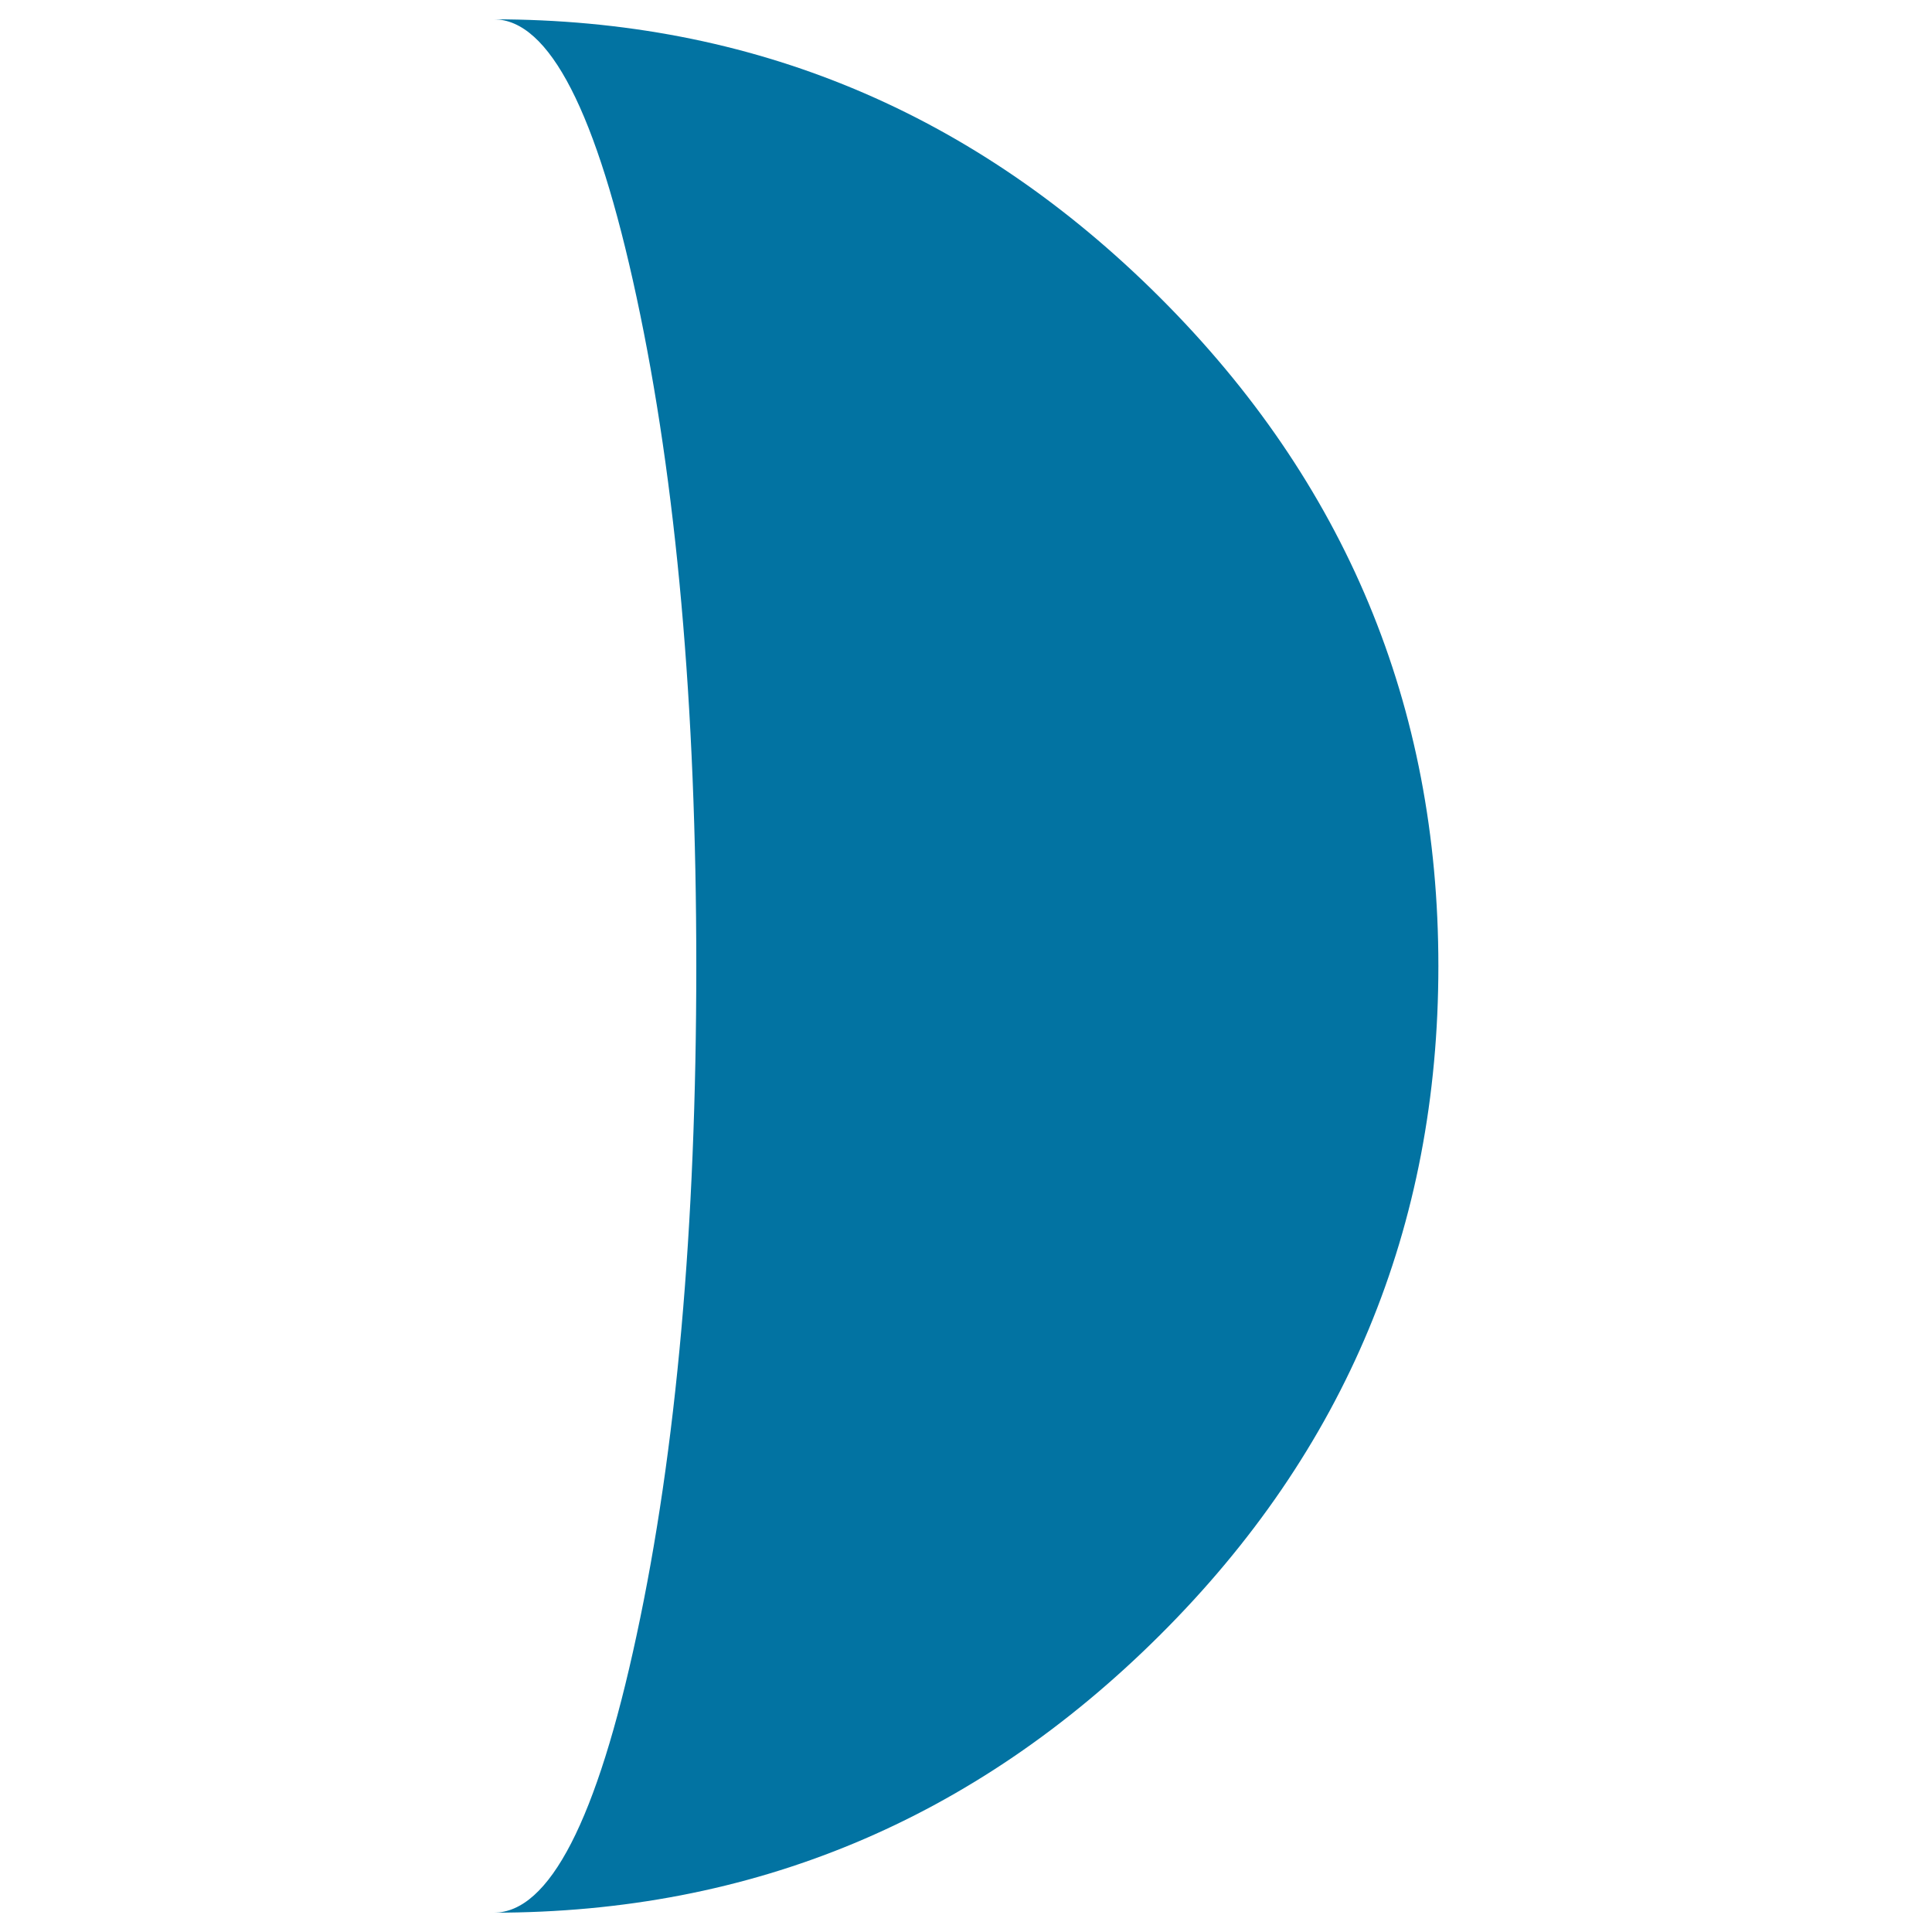
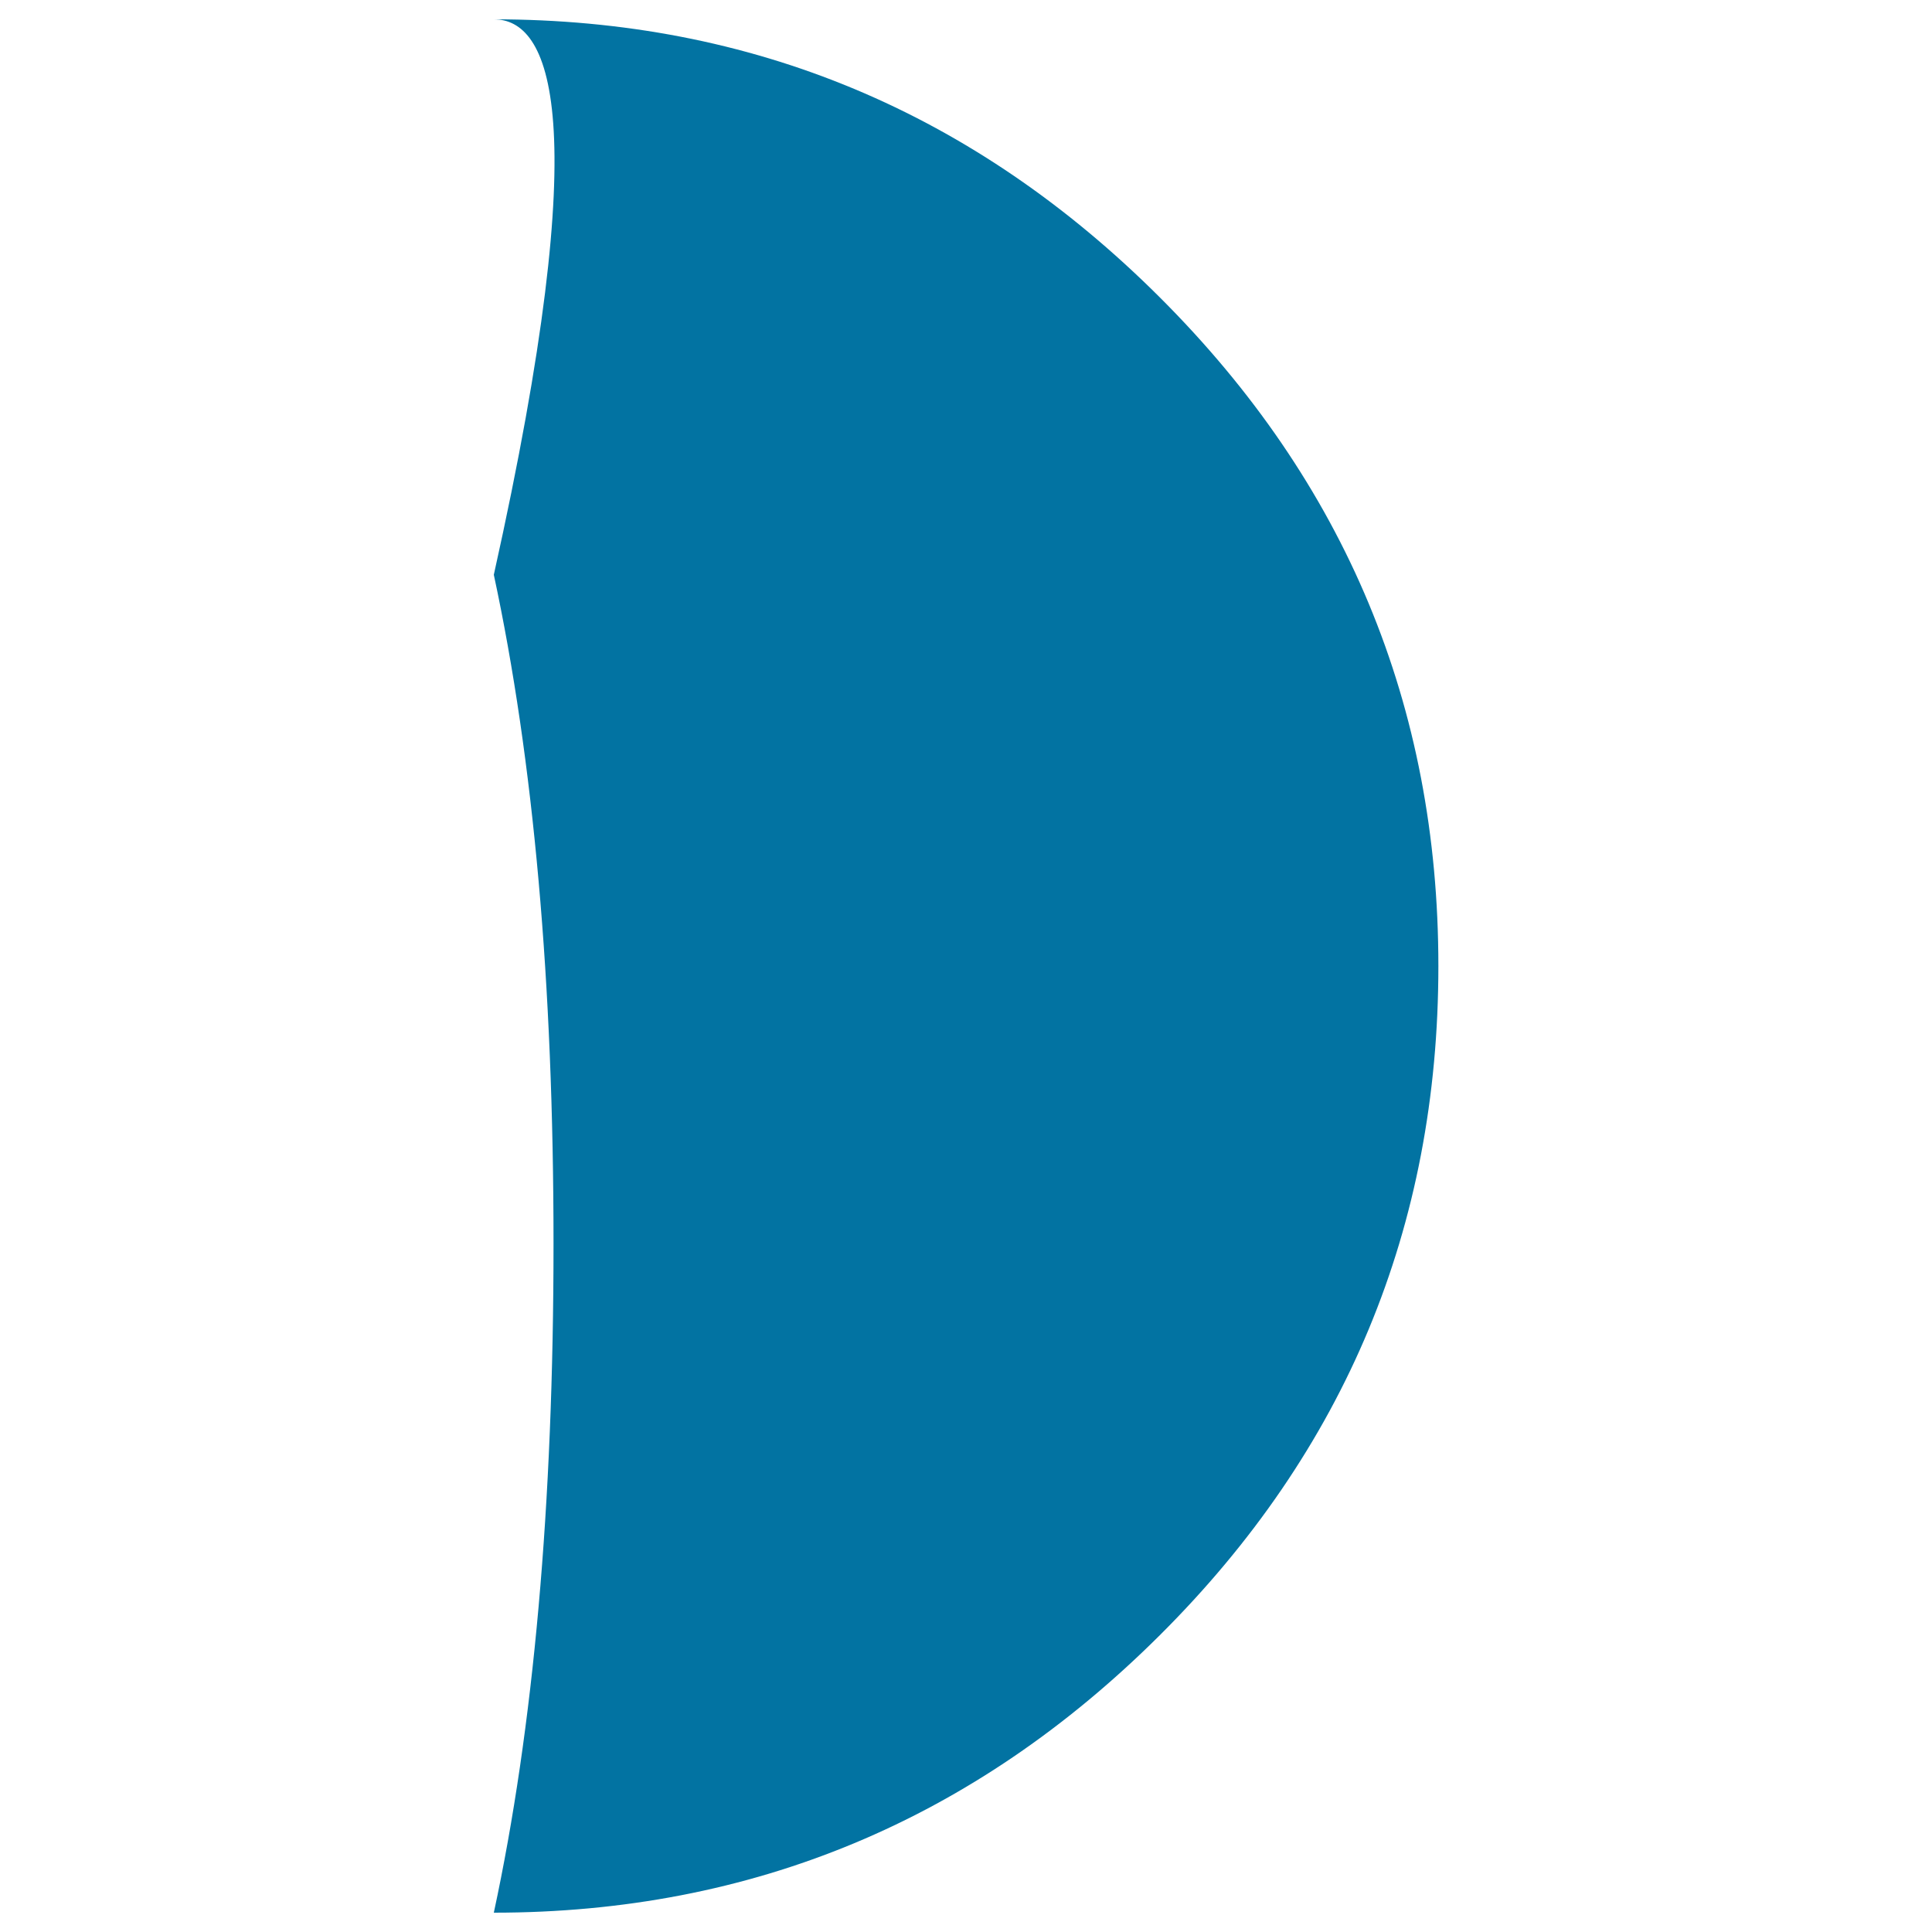
<svg xmlns="http://www.w3.org/2000/svg" viewBox="0 0 1000 1000" style="fill:#0273a2">
  <title>Moon Phase Symbol SVG icon</title>
  <g>
-     <path d="M255.6,990c28.7,0,53.4-47.9,73.9-143.6c20.6-95.7,30.9-211.2,30.9-346.4c0-134.8-10.3-250.2-30.9-346.1C308.9,58,284.3,10,255.6,10c133.7,0,248.6,48,344.7,143.9c96.1,95.9,144.2,211.3,144.2,346.1c0,135.2-48.1,250.7-144.2,346.4C504.2,942.1,389.3,990,255.6,990z" />
+     <path d="M255.6,990c20.6-95.7,30.9-211.2,30.9-346.4c0-134.8-10.3-250.2-30.9-346.1C308.9,58,284.3,10,255.6,10c133.7,0,248.6,48,344.7,143.9c96.1,95.9,144.2,211.3,144.2,346.1c0,135.2-48.1,250.7-144.2,346.4C504.2,942.1,389.3,990,255.6,990z" />
  </g>
</svg>